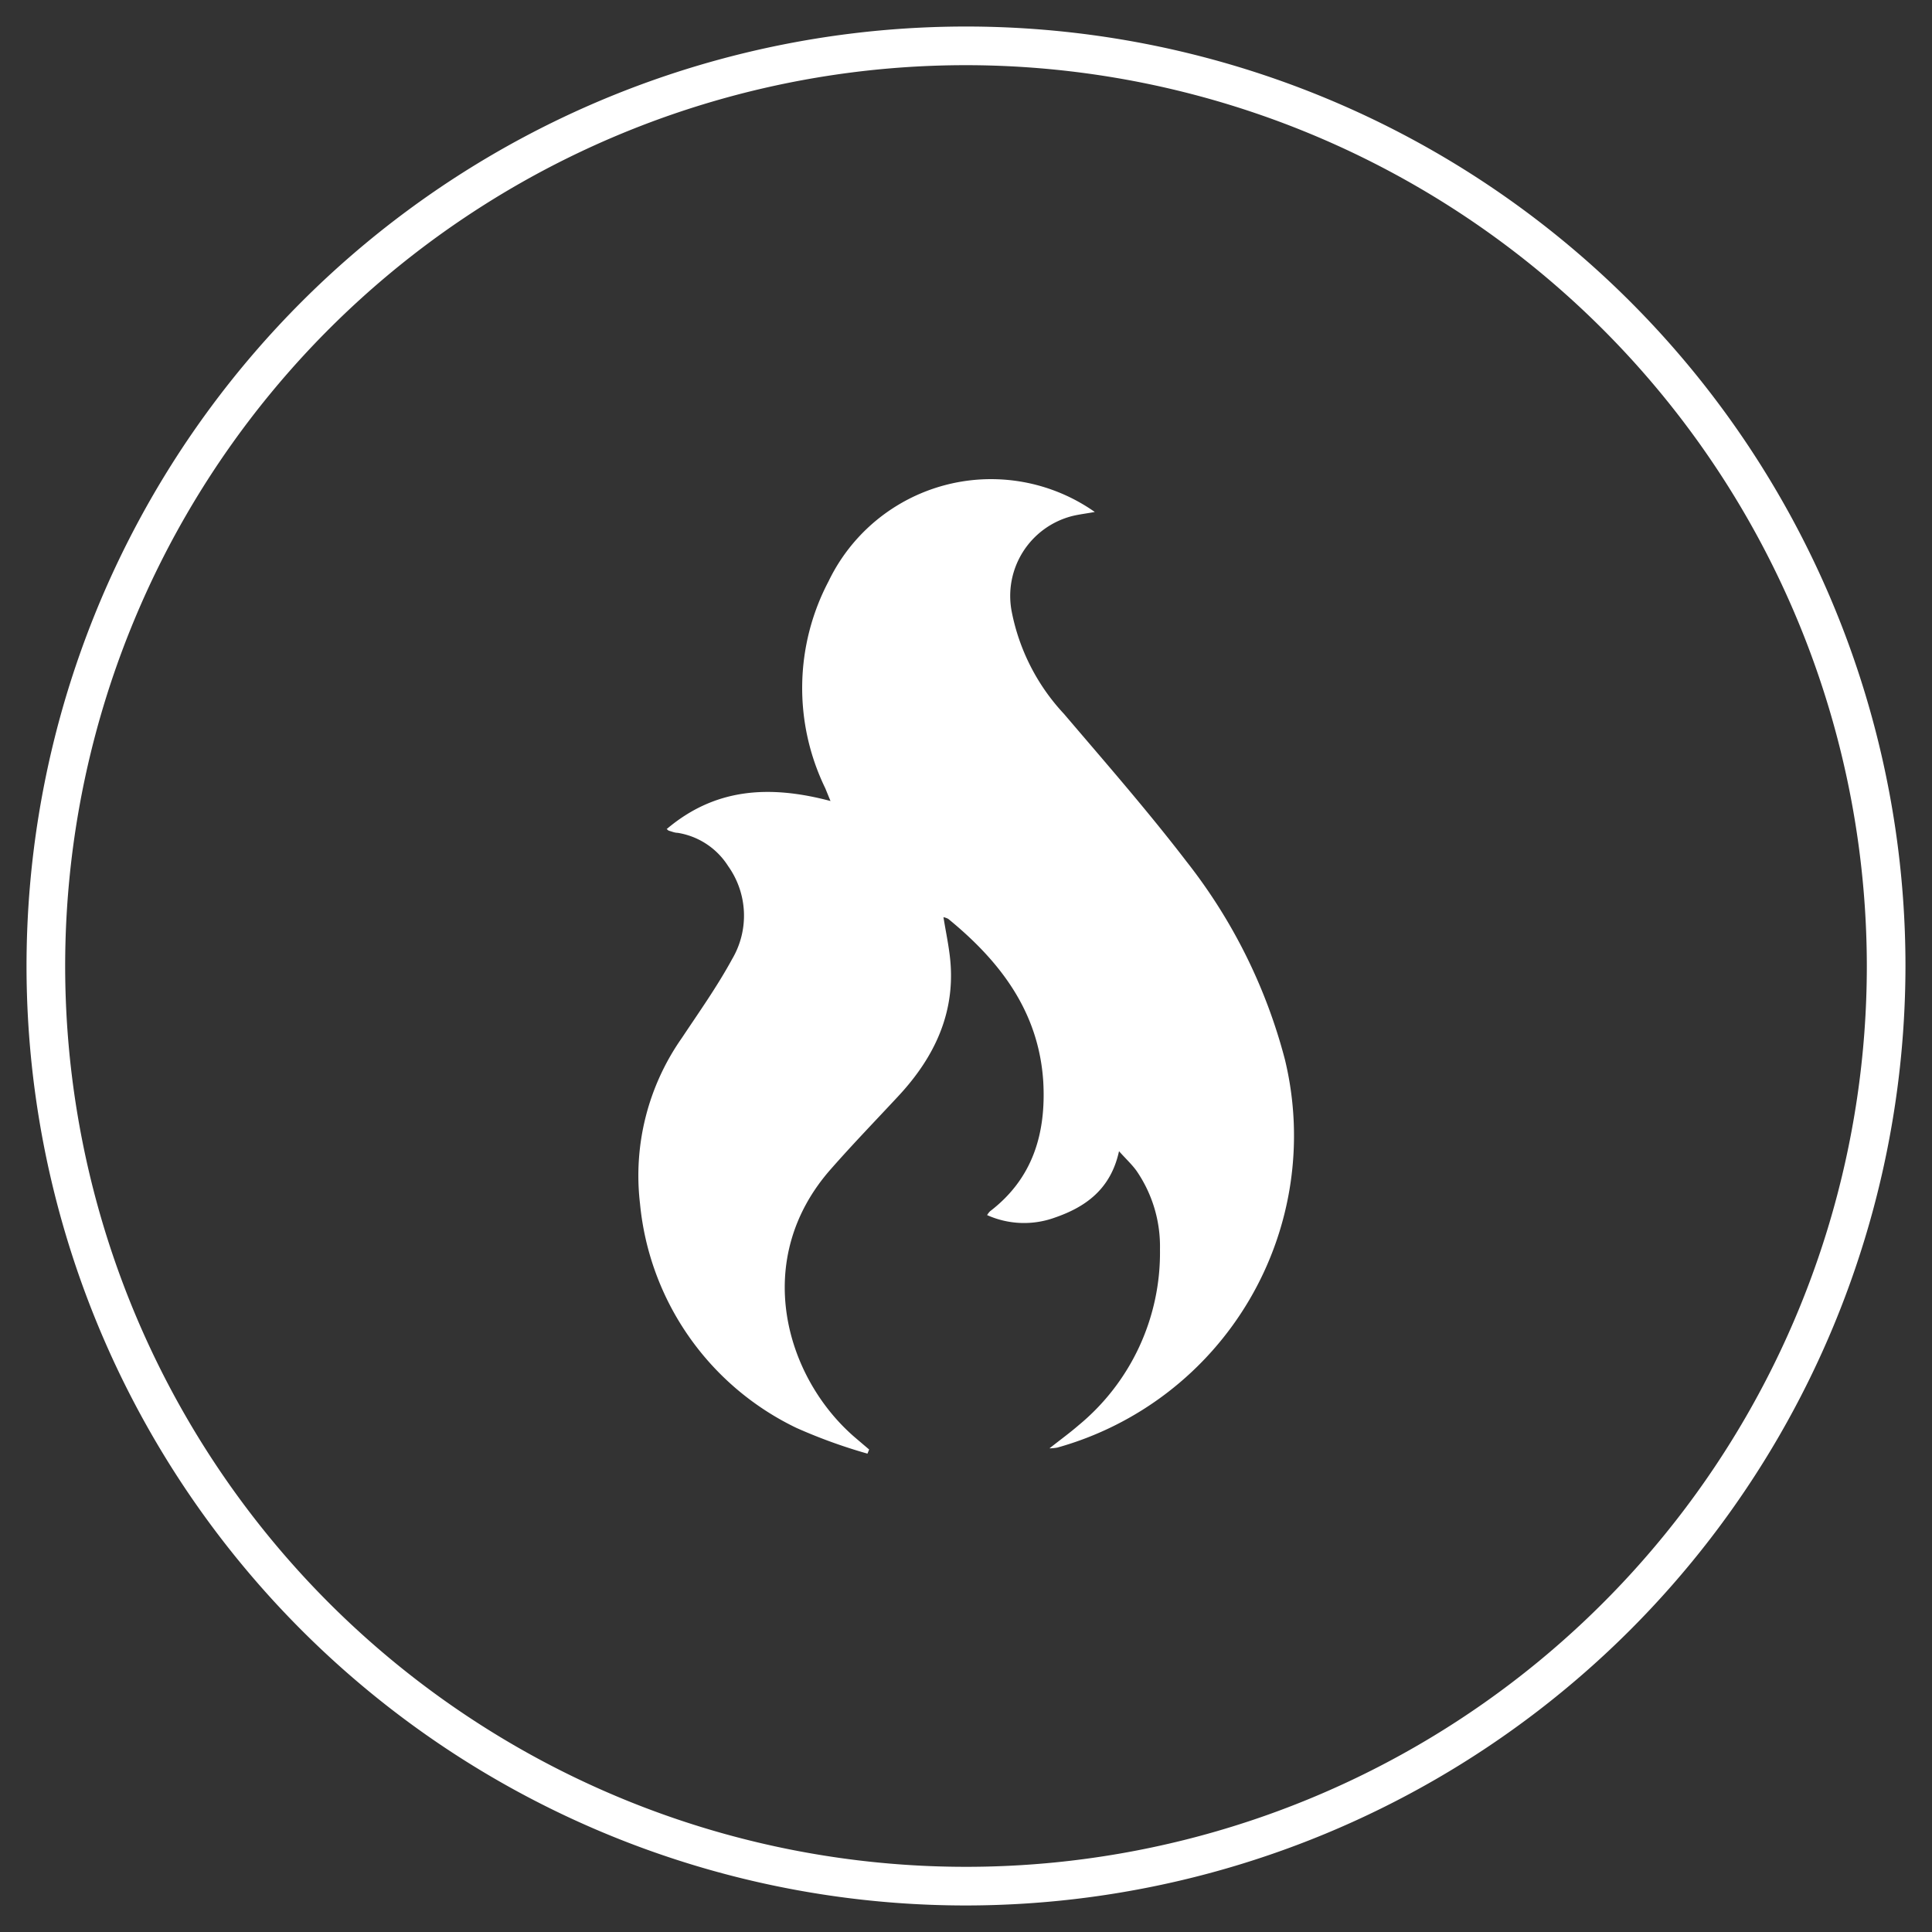
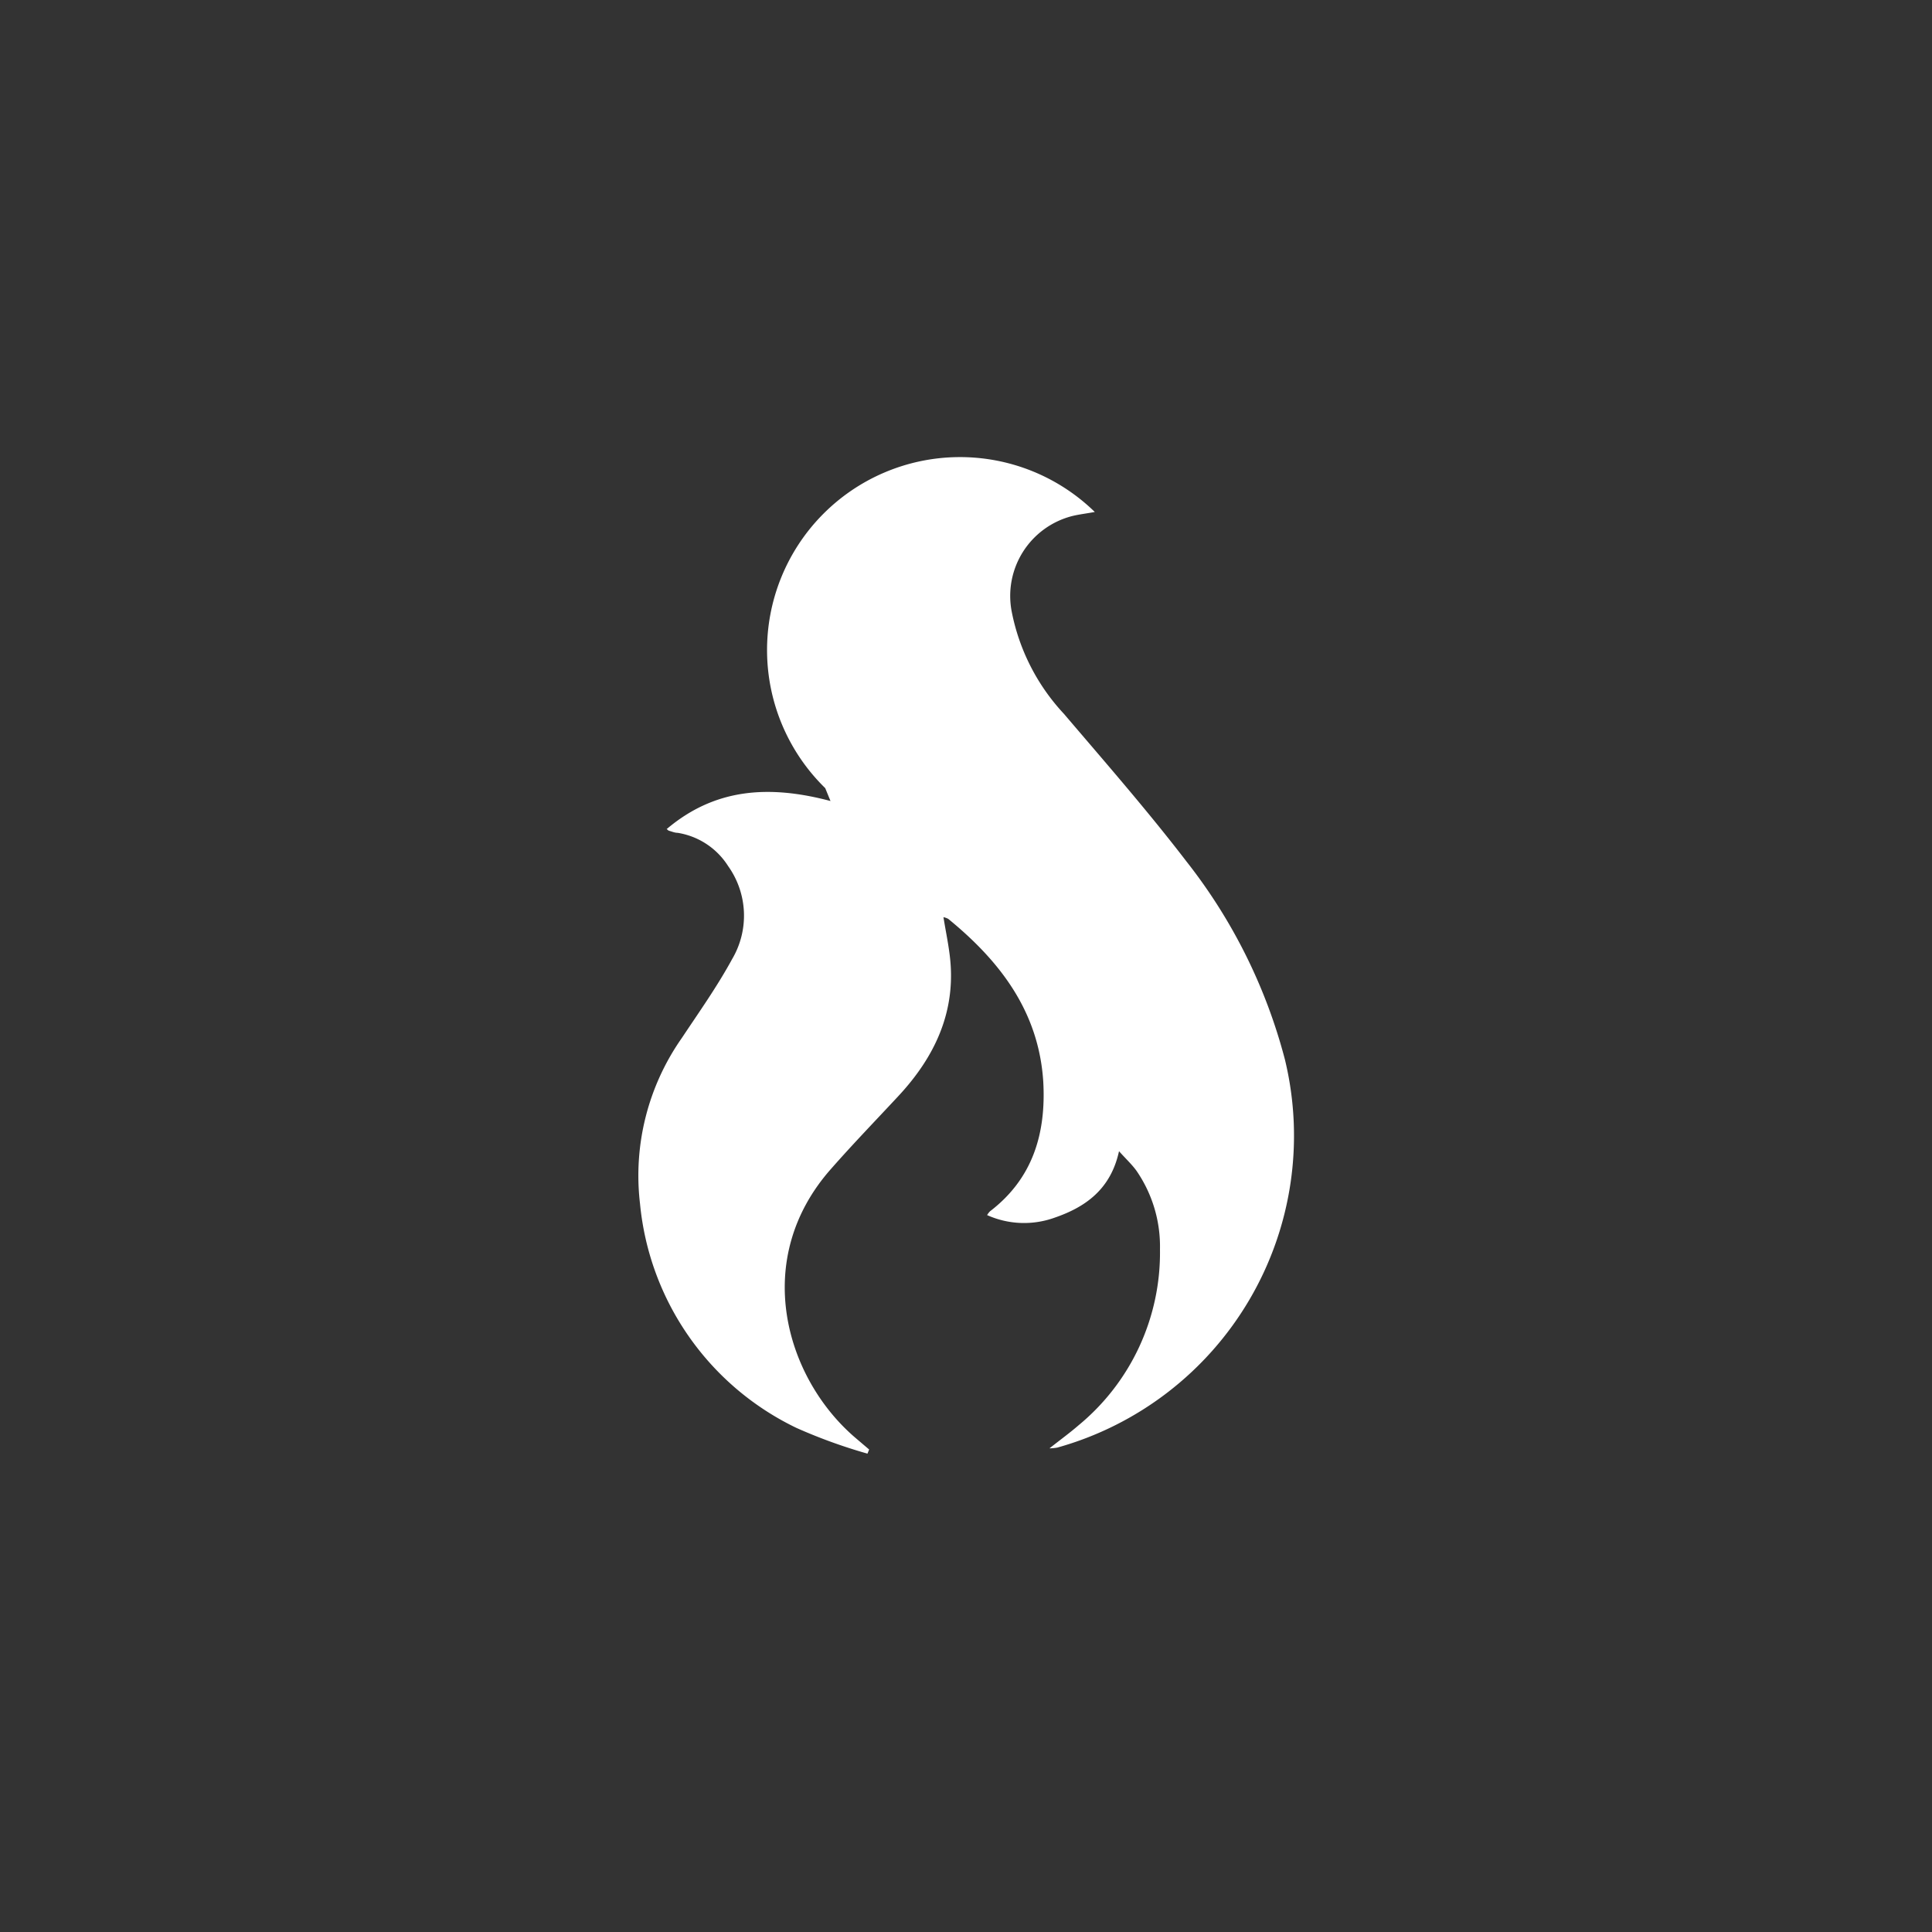
<svg xmlns="http://www.w3.org/2000/svg" viewBox="0 0 150 150">
  <rect x="0" y="0" width="150" height="150" fill="#333333" stroke="none" />
  <defs>
    <style>.cls-1{fill:#fff;}</style>
  </defs>
  <title>Trade</title>
  <g id="Compass">
-     <path class="cls-1" d="M75,147.94A72.94,72.94,0,1,1,147.94,75,73,73,0,0,1,75,147.94ZM75,5.06A69.94,69.94,0,1,0,144.94,75,70,70,0,0,0,75,5.06Z" />
-   </g>
+     </g>
  <g id="Neddle">
    <g id="Cwv6IY">
-       <path class="cls-1" d="M85,39.75c-.72.13-1.25.19-1.77.32a6.4,6.4,0,0,0-4.68,7.42,16.16,16.16,0,0,0,4.06,7.94c3.22,3.78,6.5,7.53,9.52,11.47a42,42,0,0,1,7.63,15.36,25.14,25.14,0,0,1-17.67,30.13,3.85,3.85,0,0,1-.61.06c.86-.68,1.59-1.21,2.27-1.8A17.36,17.36,0,0,0,90.06,97a10.36,10.36,0,0,0-1.83-6.11c-.35-.48-.8-.9-1.35-1.51-.64,2.94-2.58,4.33-5,5.16a7,7,0,0,1-5.24-.2,1.48,1.48,0,0,1,.23-.3C80.19,91.5,81.22,88,81,84c-.34-5.44-3.34-9.36-7.38-12.66a1.36,1.36,0,0,0-.37-.13c.16,1,.35,1.9.47,2.83.59,4.39-1.11,8-4,11.09-1.73,1.86-3.5,3.69-5.17,5.59C58.26,97.79,61,107,66.4,111.62l1.08.92-.13.32a41.07,41.07,0,0,1-5.52-2A21.59,21.59,0,0,1,49.69,93.45,18.6,18.6,0,0,1,52.93,80.6c1.33-2,2.75-4,3.92-6.15a6.63,6.63,0,0,0-.32-7.21,5.7,5.7,0,0,0-3.92-2.58c-.2,0-.4-.08-.6-.14s-.11-.06-.25-.15c3.78-3.2,8-3.43,12.72-2.18l-.41-1a17.78,17.78,0,0,1,.26-16.06A14,14,0,0,1,85,39.75Z" />
+       <path class="cls-1" d="M85,39.75c-.72.13-1.25.19-1.77.32a6.4,6.4,0,0,0-4.68,7.42,16.16,16.16,0,0,0,4.06,7.94c3.22,3.78,6.5,7.53,9.52,11.47a42,42,0,0,1,7.63,15.36,25.14,25.14,0,0,1-17.67,30.13,3.85,3.85,0,0,1-.61.06c.86-.68,1.59-1.21,2.27-1.8A17.36,17.36,0,0,0,90.06,97a10.36,10.36,0,0,0-1.83-6.11c-.35-.48-.8-.9-1.35-1.51-.64,2.94-2.58,4.33-5,5.16a7,7,0,0,1-5.24-.2,1.48,1.48,0,0,1,.23-.3C80.19,91.5,81.22,88,81,84c-.34-5.44-3.34-9.36-7.38-12.66a1.36,1.36,0,0,0-.37-.13c.16,1,.35,1.9.47,2.83.59,4.39-1.11,8-4,11.09-1.73,1.86-3.5,3.69-5.17,5.59C58.26,97.79,61,107,66.4,111.62l1.08.92-.13.32a41.07,41.07,0,0,1-5.52-2A21.59,21.59,0,0,1,49.69,93.45,18.6,18.6,0,0,1,52.93,80.6c1.33-2,2.75-4,3.92-6.15a6.63,6.63,0,0,0-.32-7.21,5.7,5.7,0,0,0-3.92-2.58c-.2,0-.4-.08-.6-.14s-.11-.06-.25-.15c3.78-3.2,8-3.43,12.72-2.18l-.41-1A14,14,0,0,1,85,39.75Z" />
    </g>
  </g>
</svg>